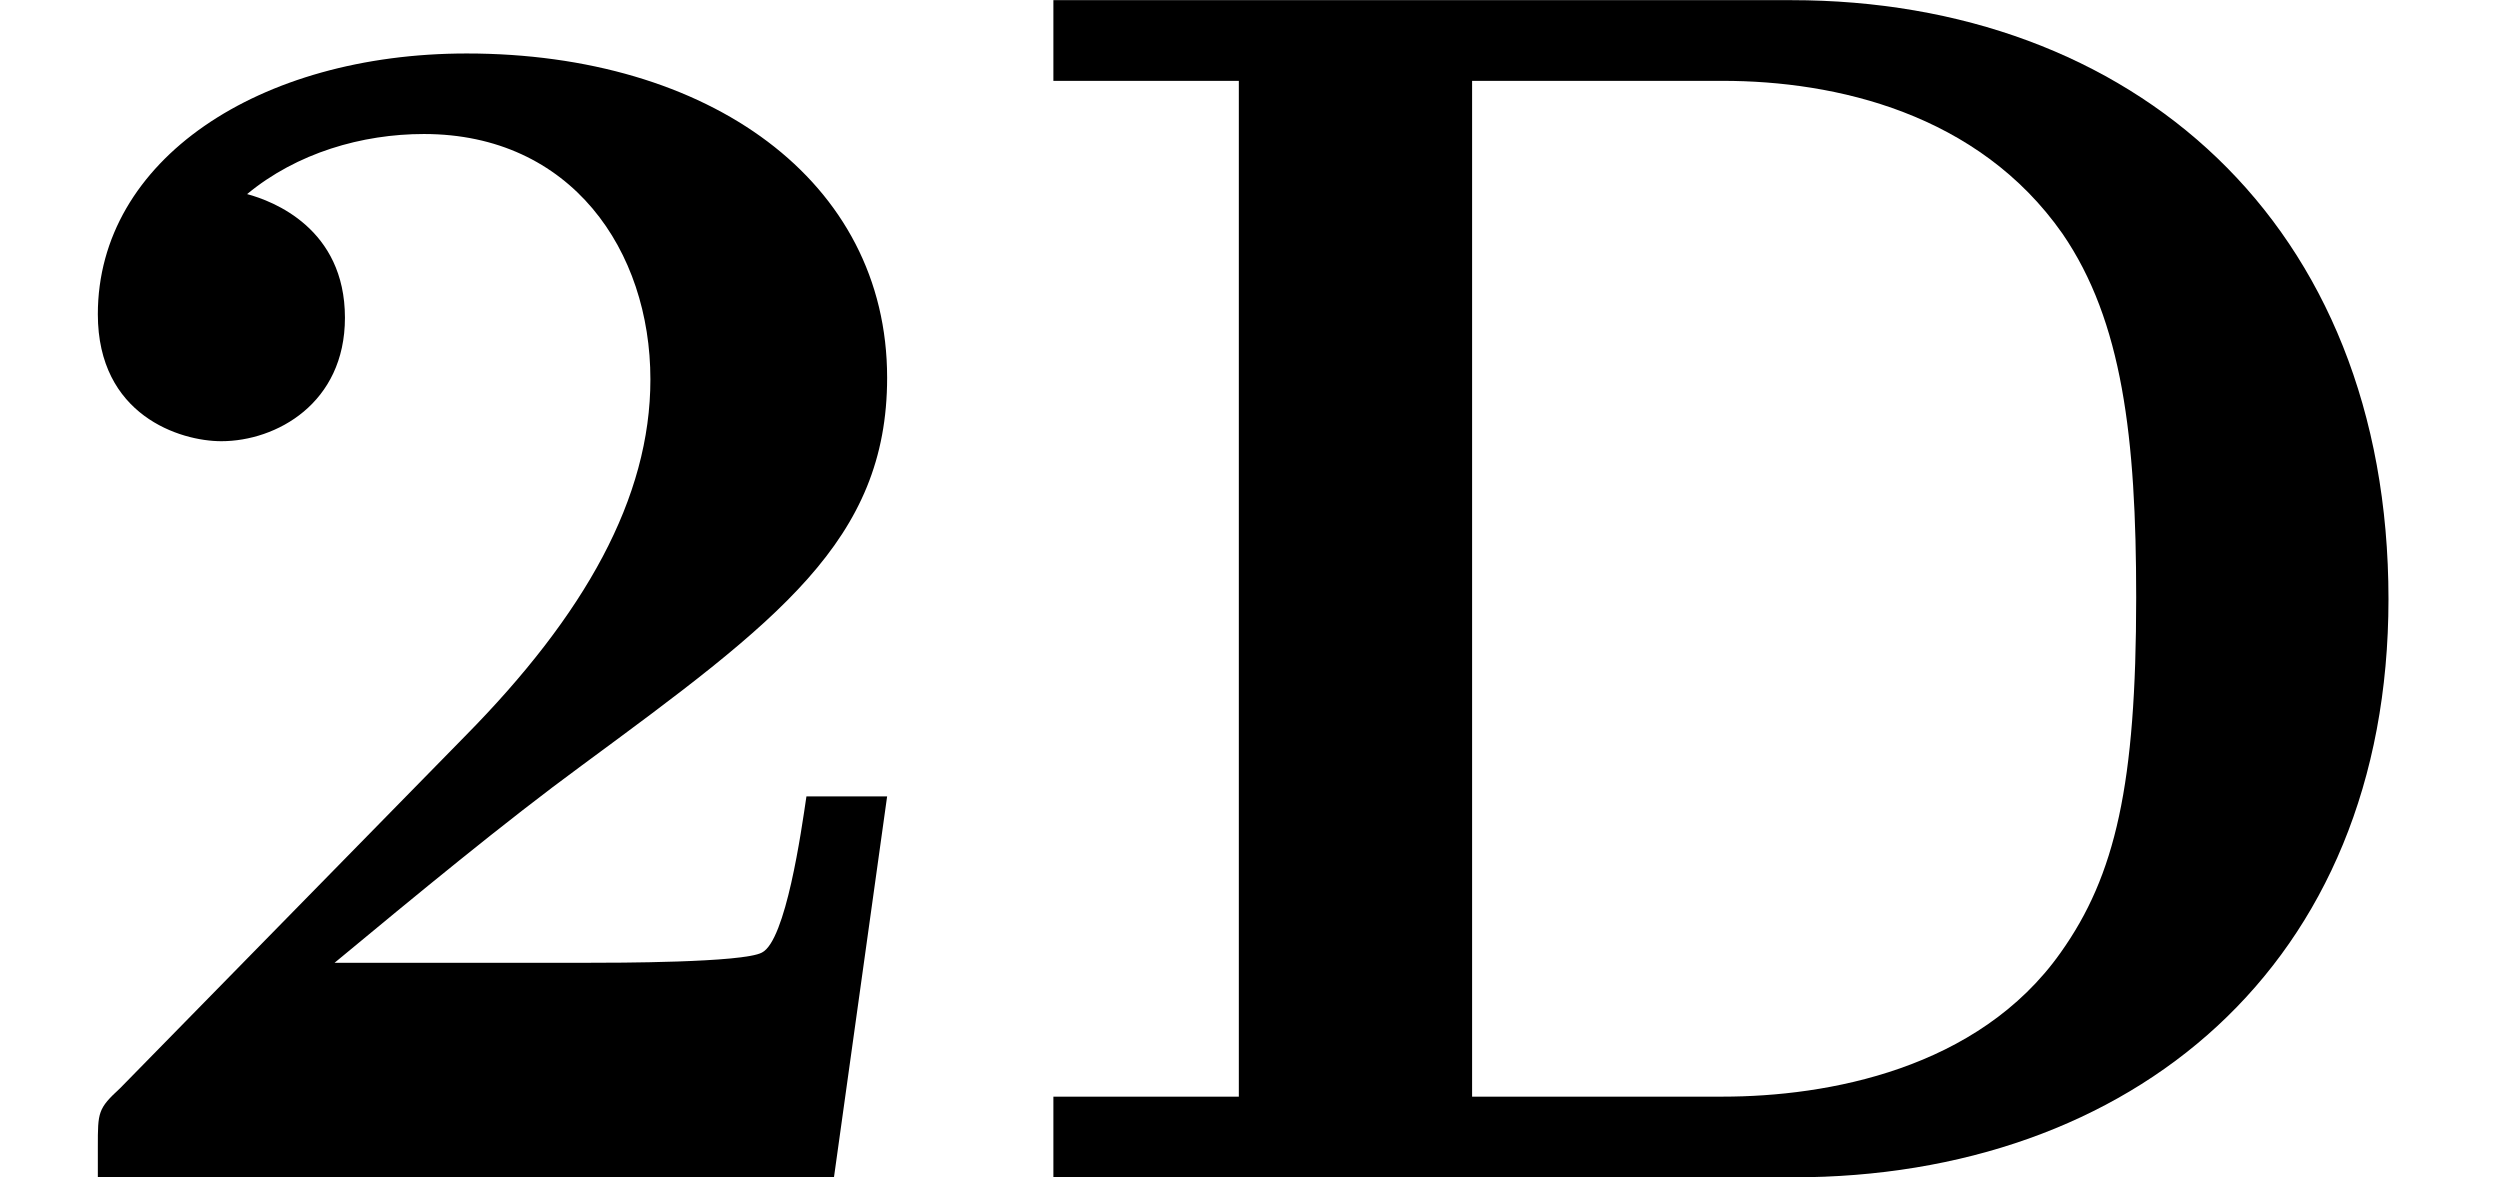
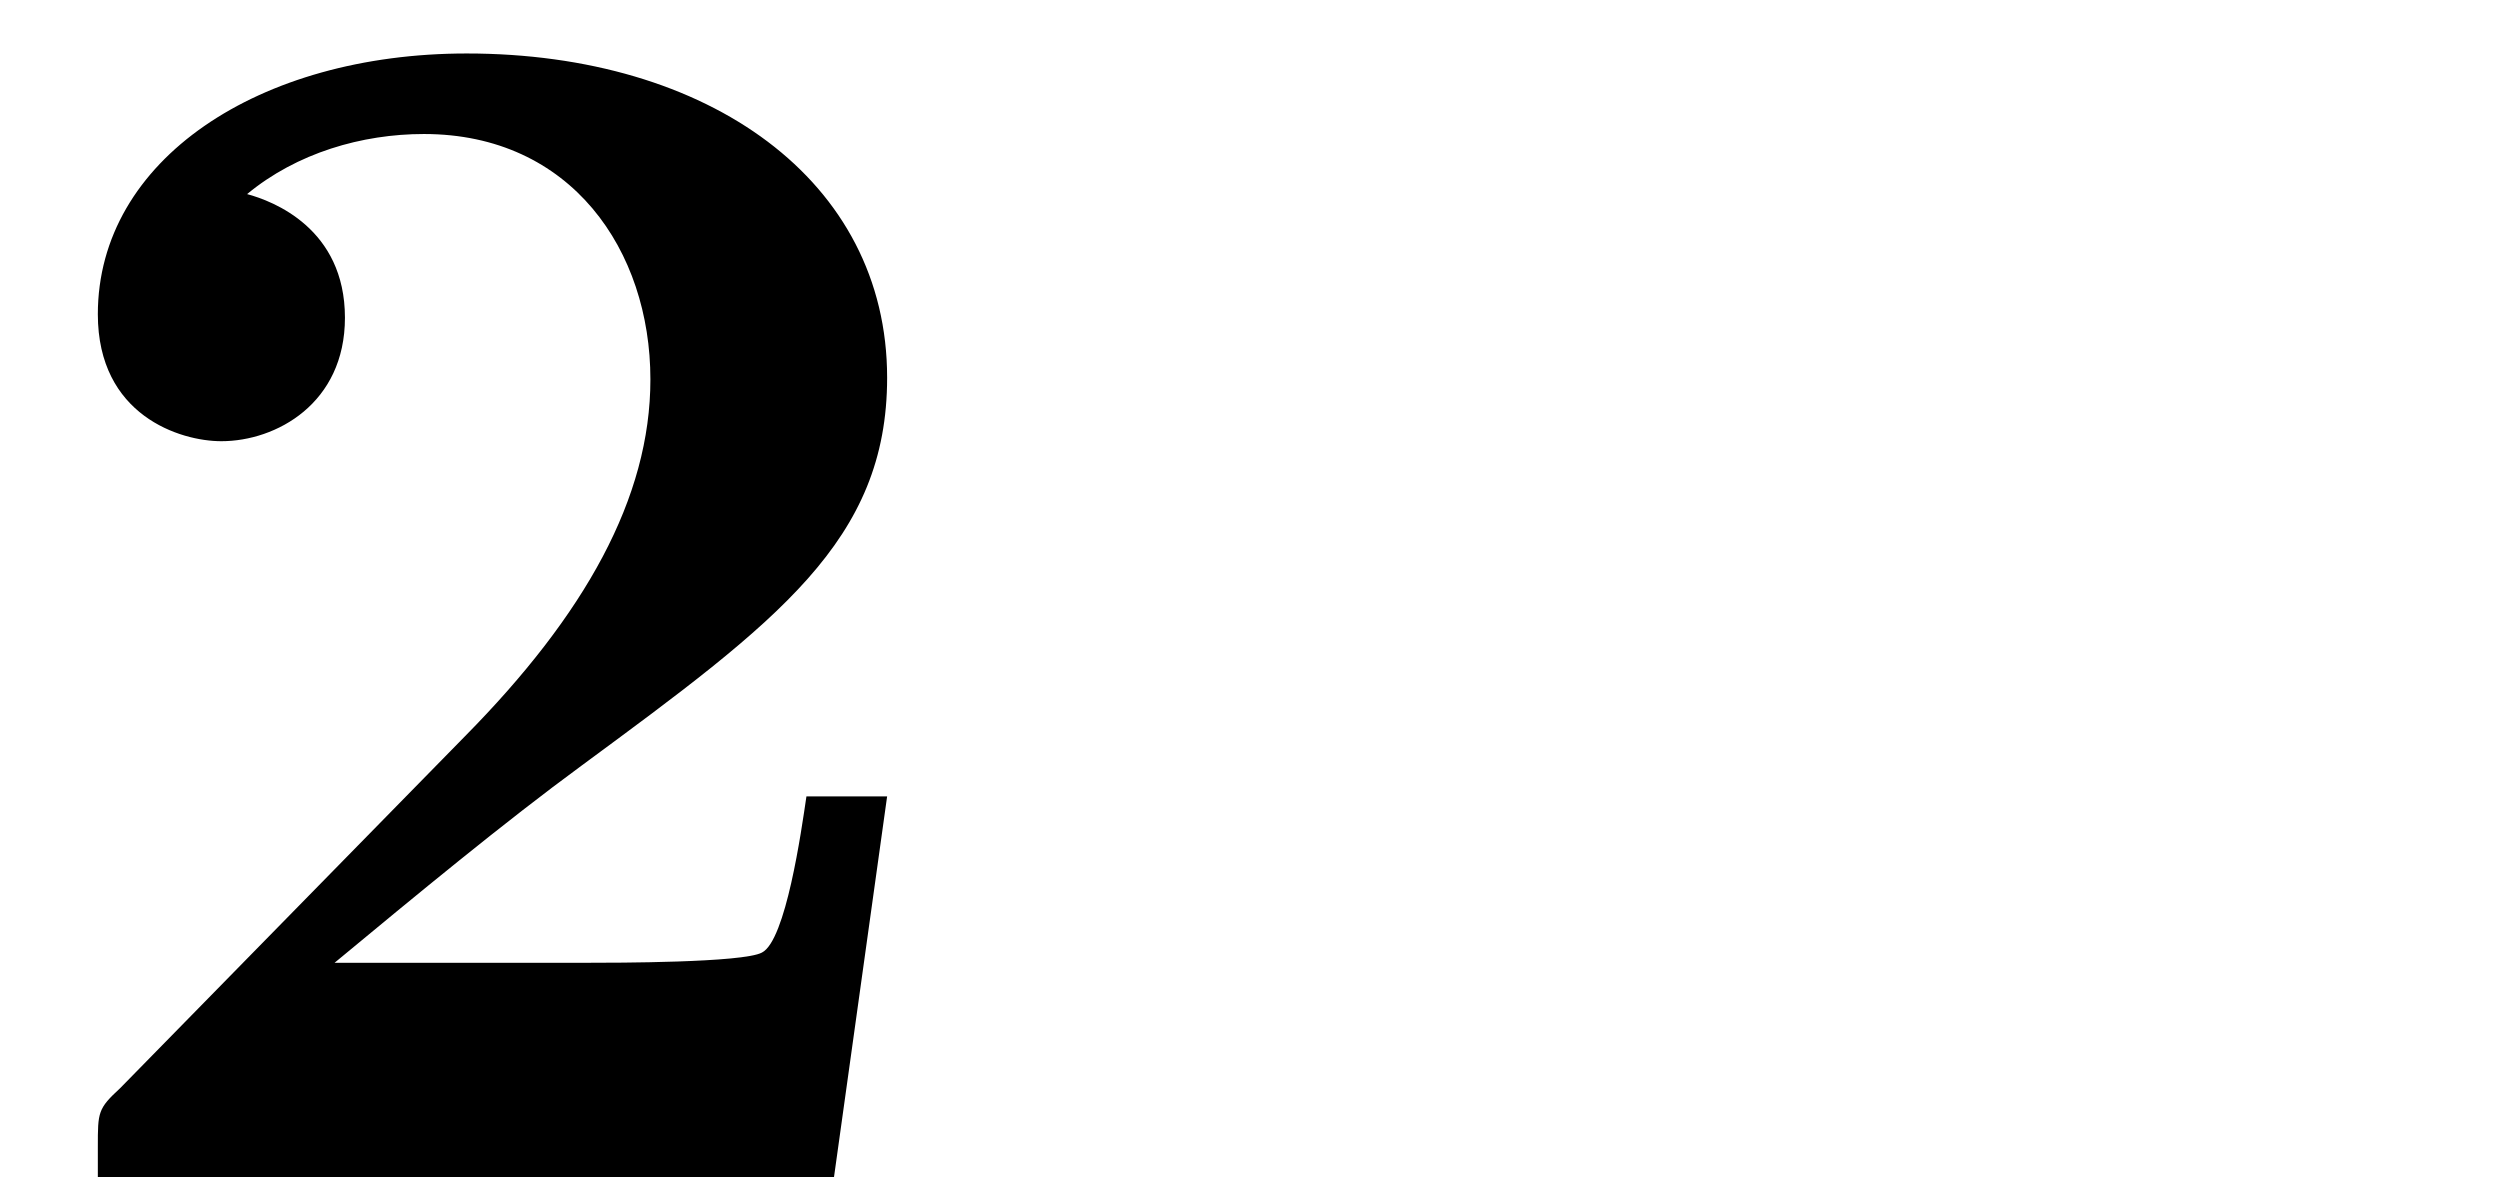
<svg xmlns="http://www.w3.org/2000/svg" xmlns:xlink="http://www.w3.org/1999/xlink" version="1.1" width="15.894pt" height="7.485pt" viewBox="70.735 61.257 15.894 7.485">
  <defs>
    <path id="g0-50" d="M5.64 -2.422H5.127C5.095 -2.204 4.996 -1.505 4.844 -1.429C4.724 -1.364 3.905 -1.364 3.731 -1.364H2.127C2.64 -1.789 3.207 -2.258 3.698 -2.618C4.942 -3.535 5.64 -4.047 5.64 -5.084C5.64 -6.338 4.505 -7.145 2.967 -7.145C1.647 -7.145 0.622 -6.469 0.622 -5.487C0.622 -4.844 1.145 -4.68 1.407 -4.68C1.756 -4.68 2.193 -4.92 2.193 -5.465C2.193 -6.033 1.735 -6.207 1.571 -6.251C1.887 -6.513 2.302 -6.633 2.695 -6.633C3.633 -6.633 4.135 -5.891 4.135 -5.073C4.135 -4.32 3.72 -3.578 2.956 -2.804L0.764 -0.567C0.622 -0.436 0.622 -0.415 0.622 -0.196V0H5.302L5.64 -2.422Z" />
-     <path id="g0-68" d="M1.604 -6.971V-0.513H0.425V0H5.127C7.276 0 8.913 -1.342 8.913 -3.676C8.913 -6.076 7.276 -7.484 5.116 -7.484H0.425V-6.971H1.604ZM3.087 -0.513V-6.971H4.68C5.4 -6.971 6.305 -6.764 6.84 -6C7.222 -5.444 7.309 -4.702 7.309 -3.687C7.309 -2.498 7.178 -1.92 6.829 -1.429C6.305 -0.687 5.345 -0.513 4.68 -0.513H3.087Z" />
  </defs>
  <g id="page1">
    <use x="70.735" y="68.742" xlink:href="#g0-50" />
    <use x="77.007" y="68.742" xlink:href="#g0-68" />
  </g>
</svg>